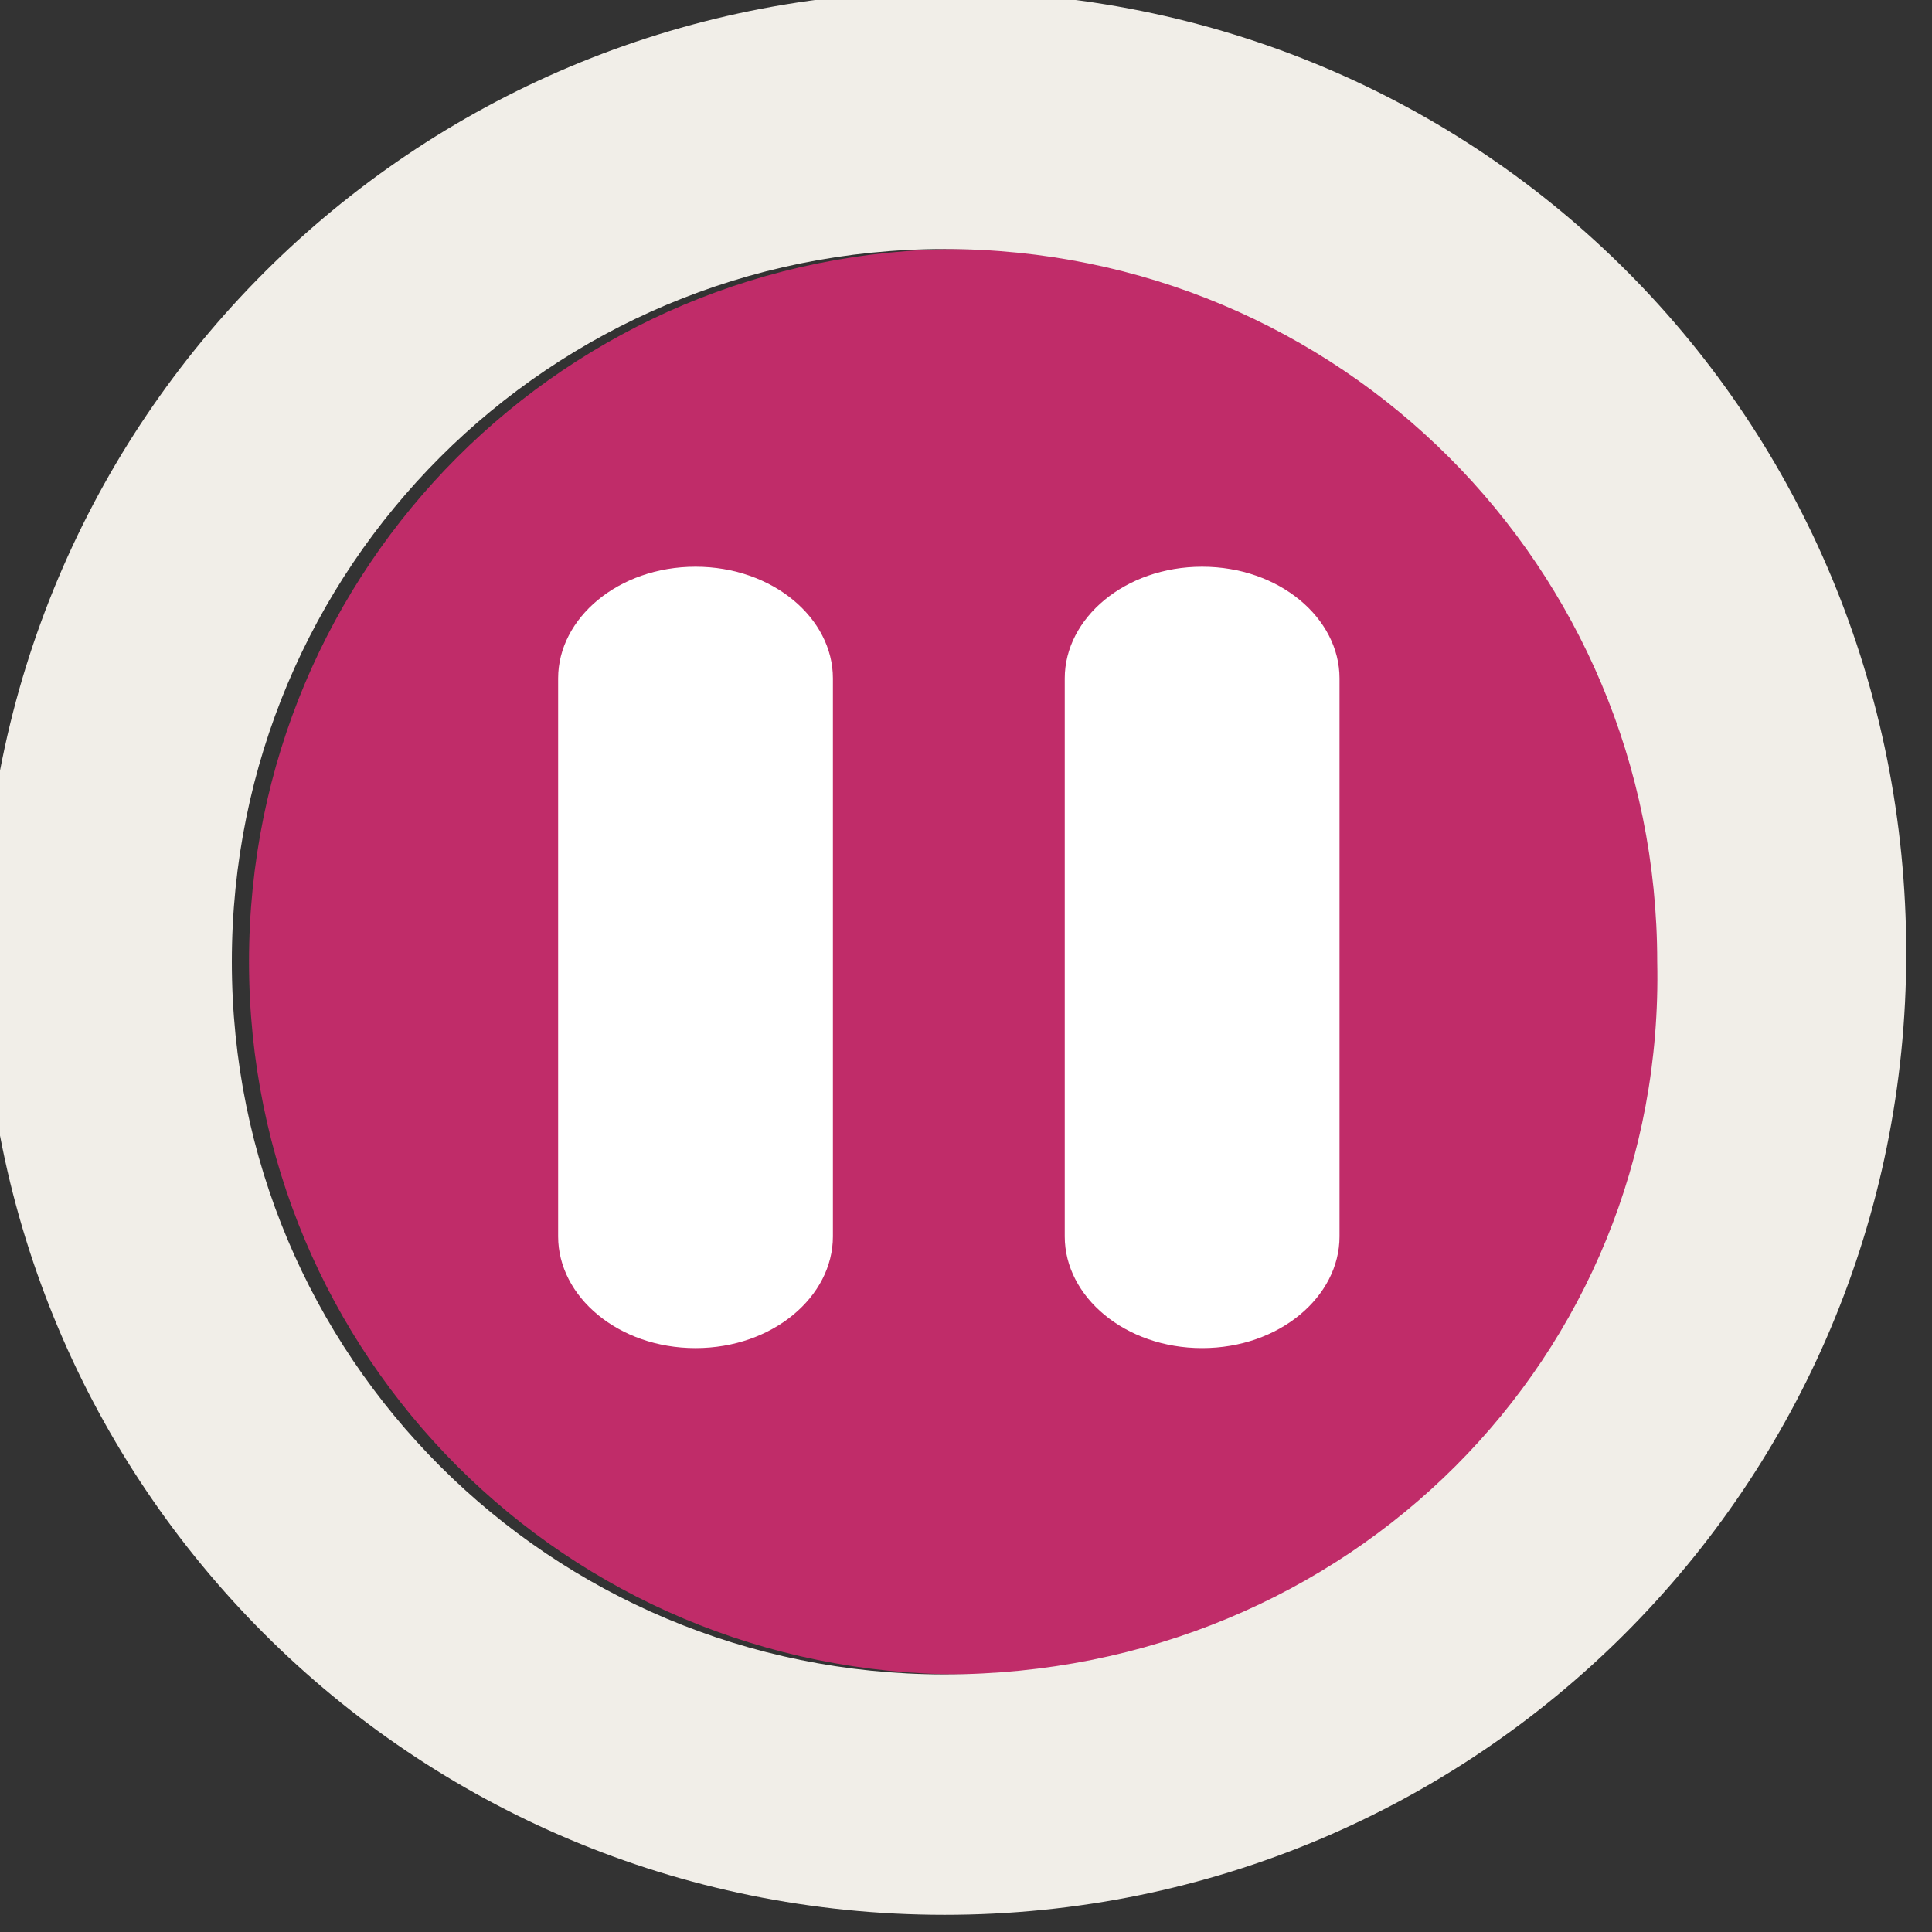
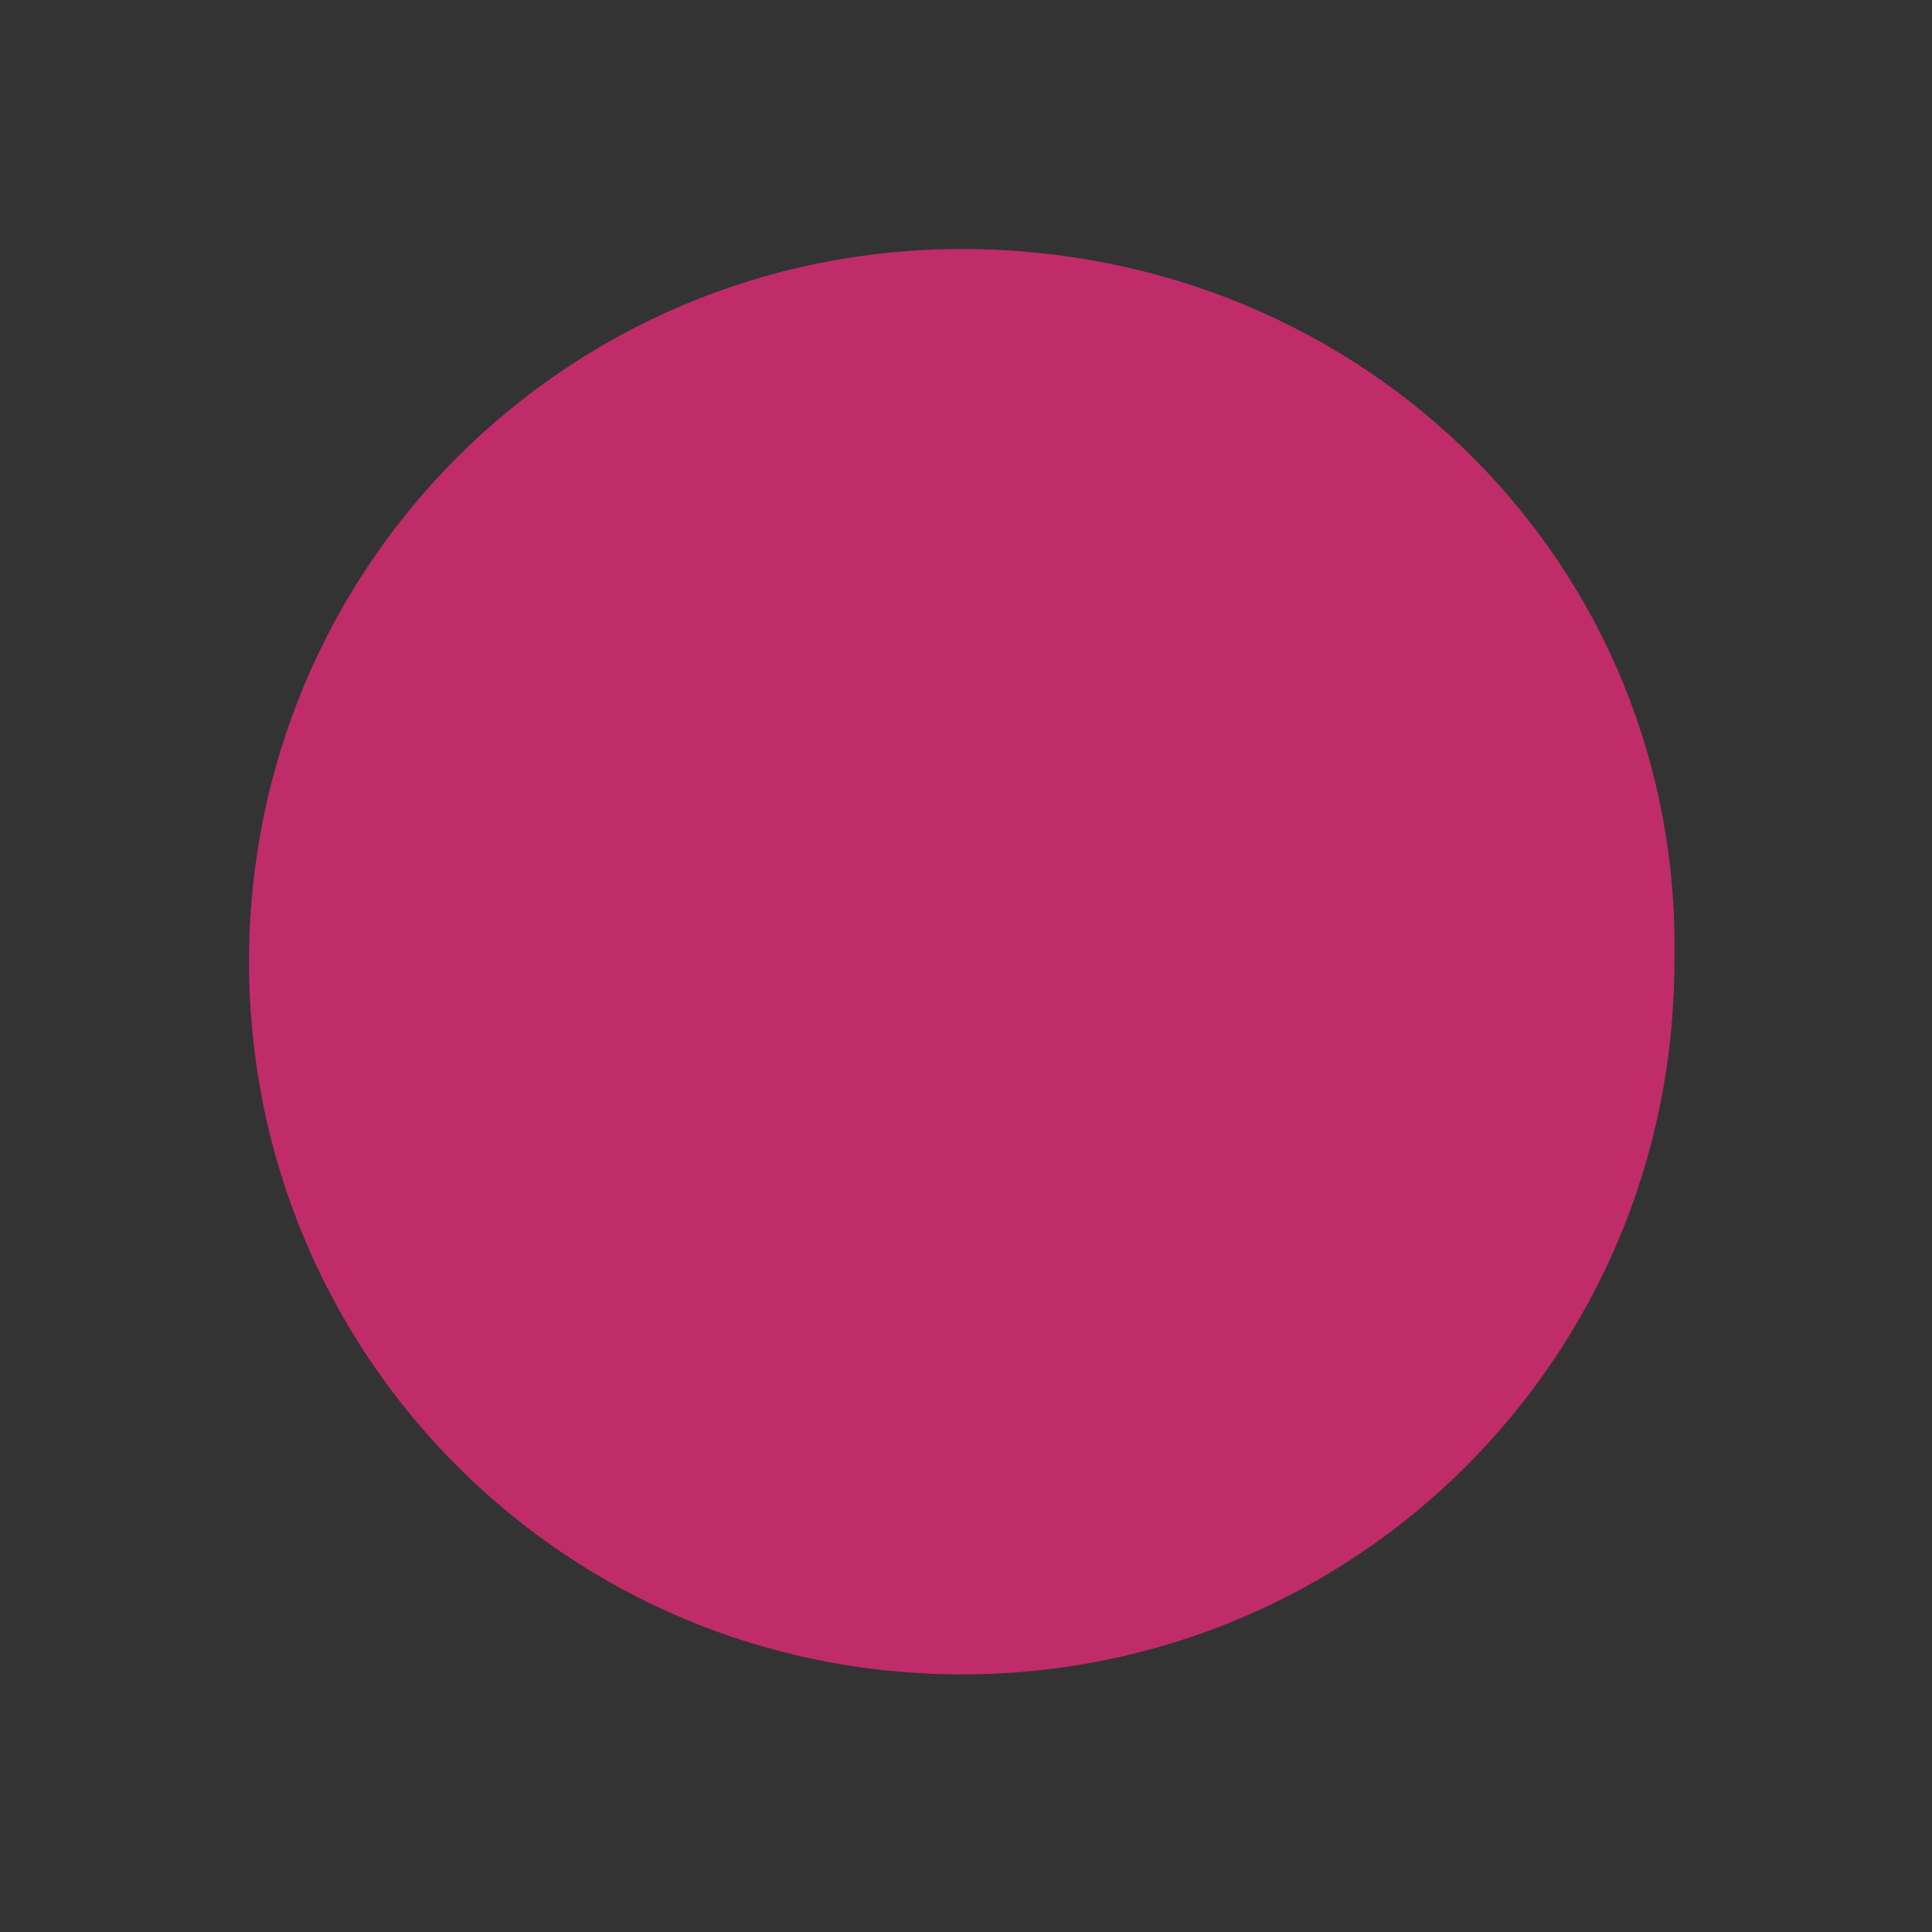
<svg xmlns="http://www.w3.org/2000/svg" version="1.1" id="Layer_1" x="0" y="0" viewBox="0 0 22.5 22.5" xml:space="preserve">
  <rect x="0" y="0" width="22.5" height="22.5" fill="#333333" stroke="none" />
  <style>.st2{fill:#fff}</style>
  <path id="XMLID_8_" d="M11.2 2.9c-4.6 0-8.3 3.7-8.3 8.3 0 4.6 3.7 8.3 8.3 8.3s8.3-3.7 8.3-8.3c.1-4.6-3.6-8.3-8.3-8.3z" opacity=".75" fill="#ee2a7b" />
  <g id="XMLID_9_">
-     <path id="XMLID_4_" d="M11-.1C4.8-.1-.2 4.9-.2 11.1s5 11.2 11.2 11.2 11.2-5 11.2-11.2S17.3-.1 11-.1zm0 19.6c-4.6 0-8.3-3.7-8.3-8.3 0-4.6 3.7-8.3 8.3-8.3s8.3 3.7 8.3 8.3c.1 4.6-3.6 8.3-8.3 8.3z" fill="#f1eee8" />
    <g id="XMLID_127_">
-       <path id="XMLID_3_" class="st2" d="M9.7 14.4c0 .7-.7 1.3-1.6 1.3-.9 0-1.6-.6-1.6-1.3V7.9c0-.7.7-1.3 1.6-1.3.9 0 1.6.6 1.6 1.3v6.5z" />
-       <path id="XMLID_2_" class="st2" d="M15.6 14.4c0 .7-.7 1.3-1.6 1.3-.9 0-1.6-.6-1.6-1.3V7.9c0-.7.7-1.3 1.6-1.3.9 0 1.6.6 1.6 1.3v6.5z" />
-     </g>
+       </g>
  </g>
</svg>